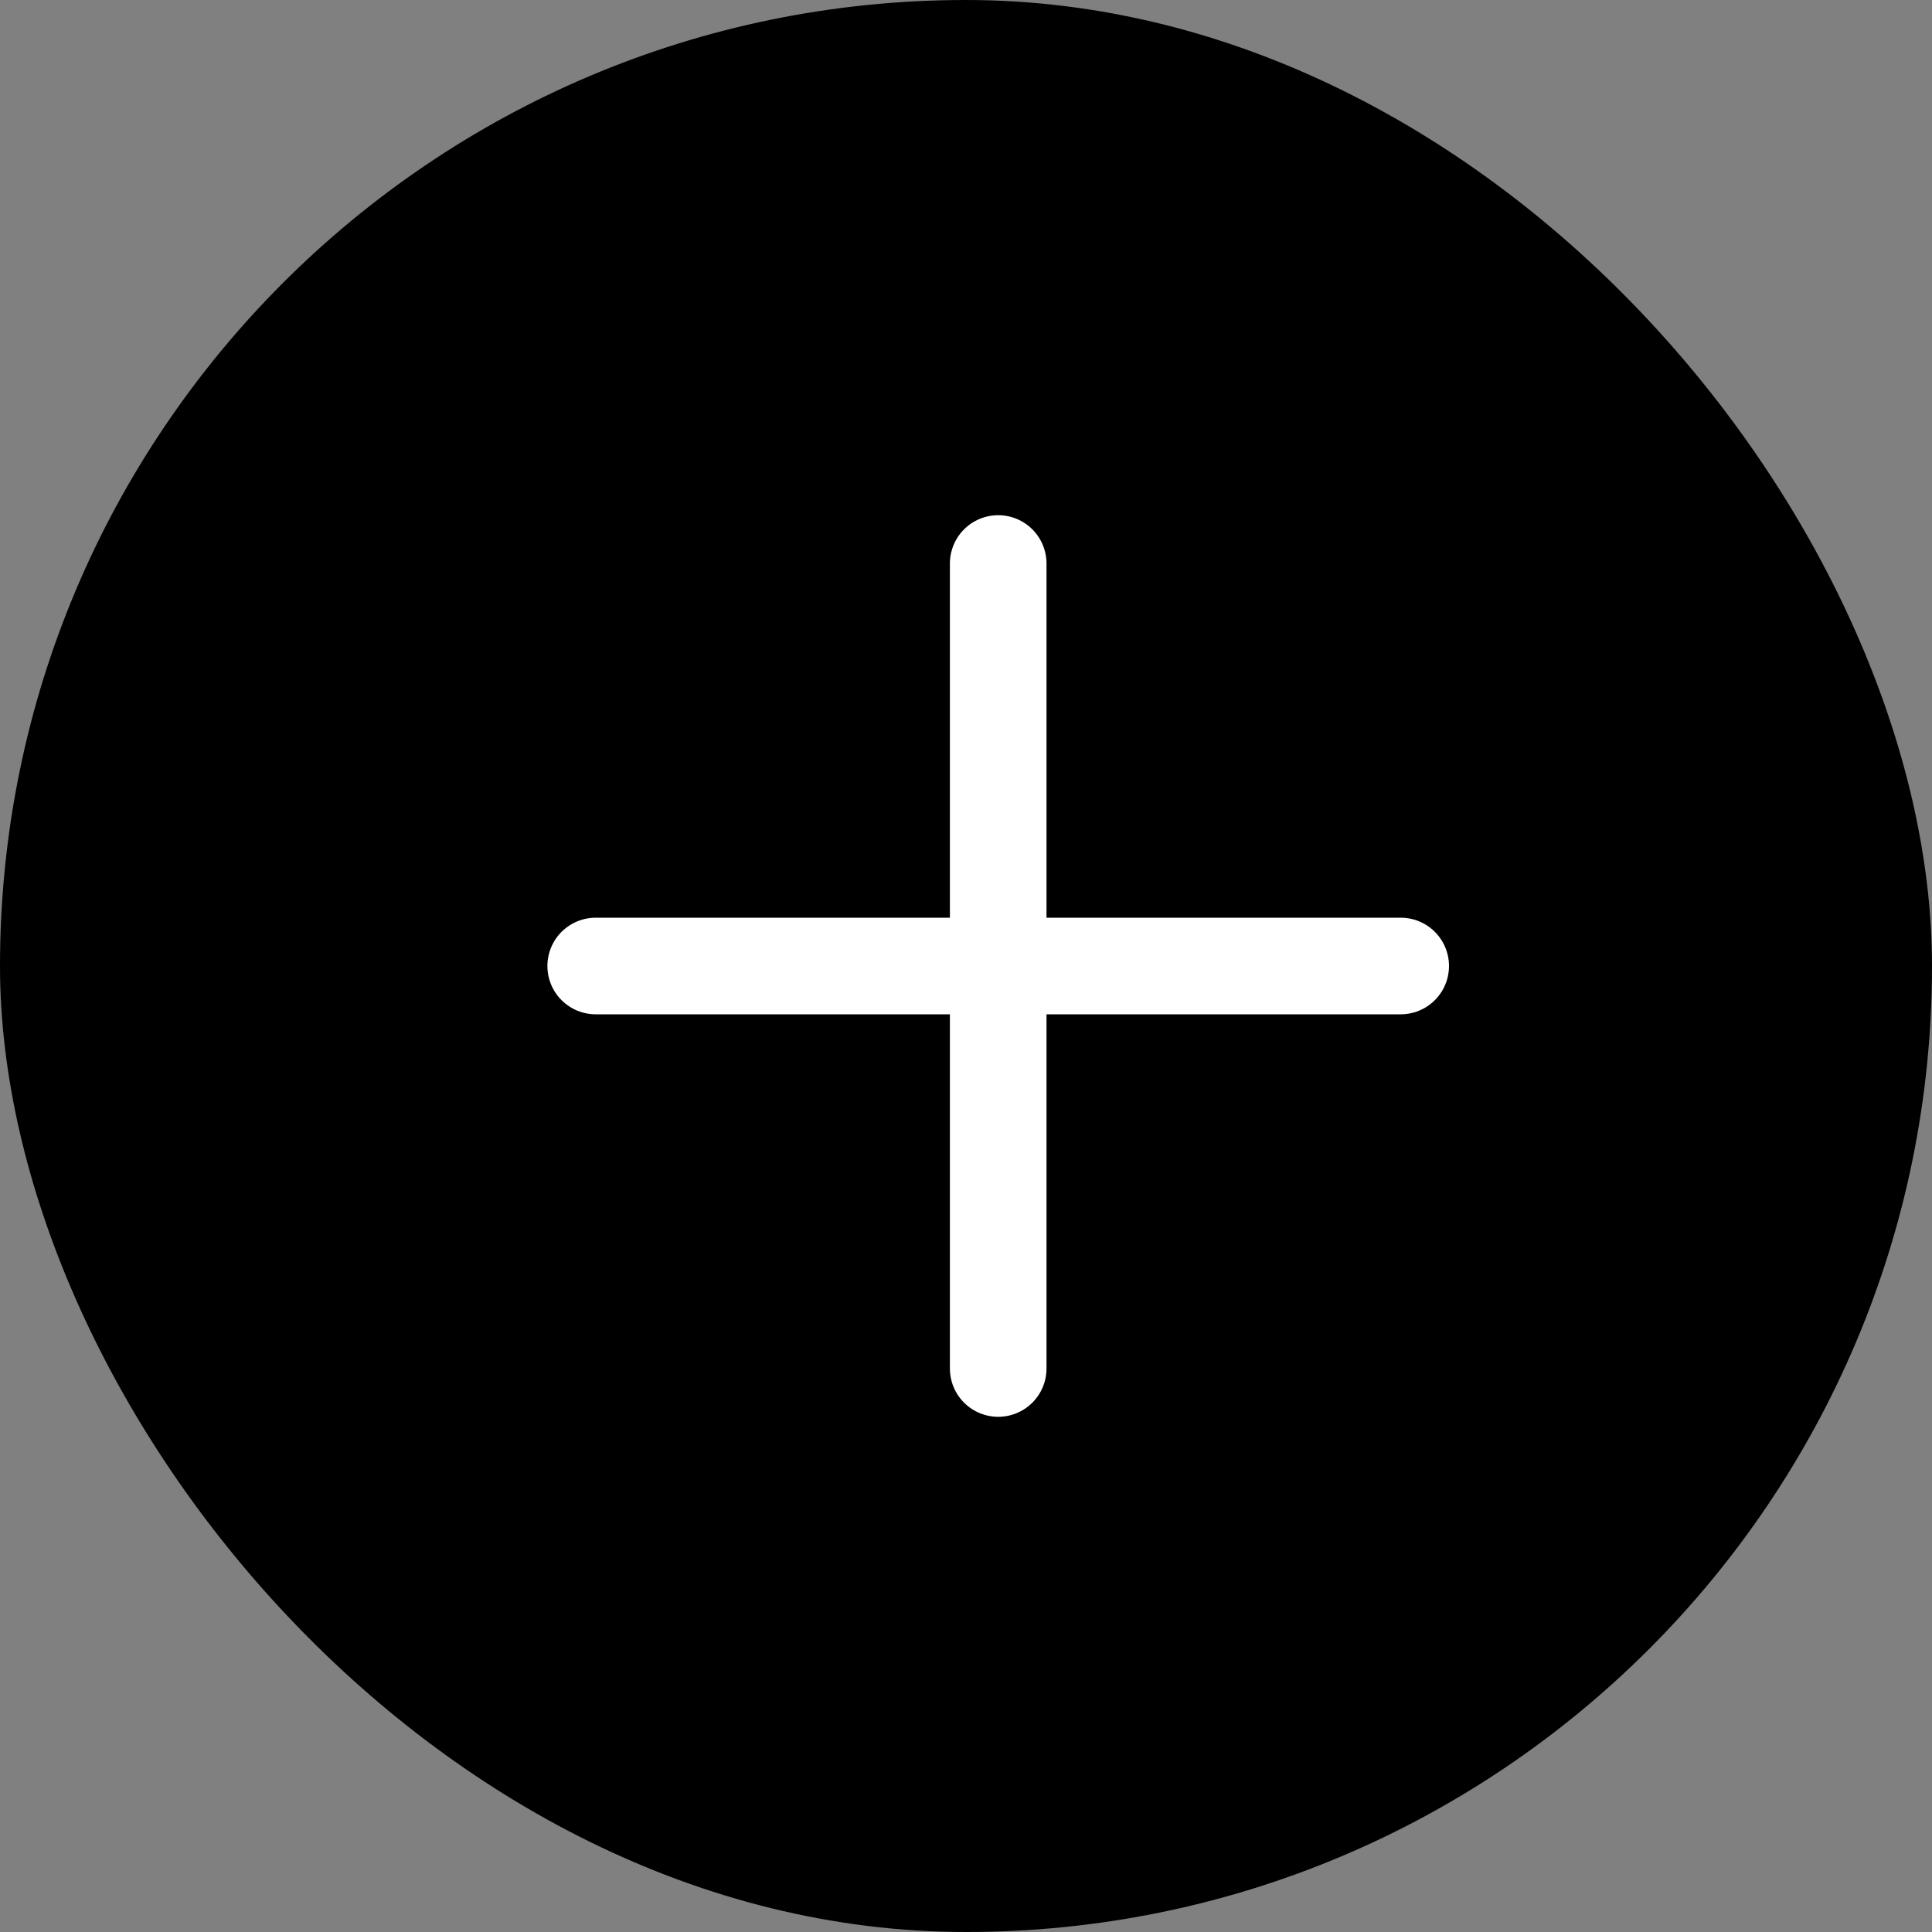
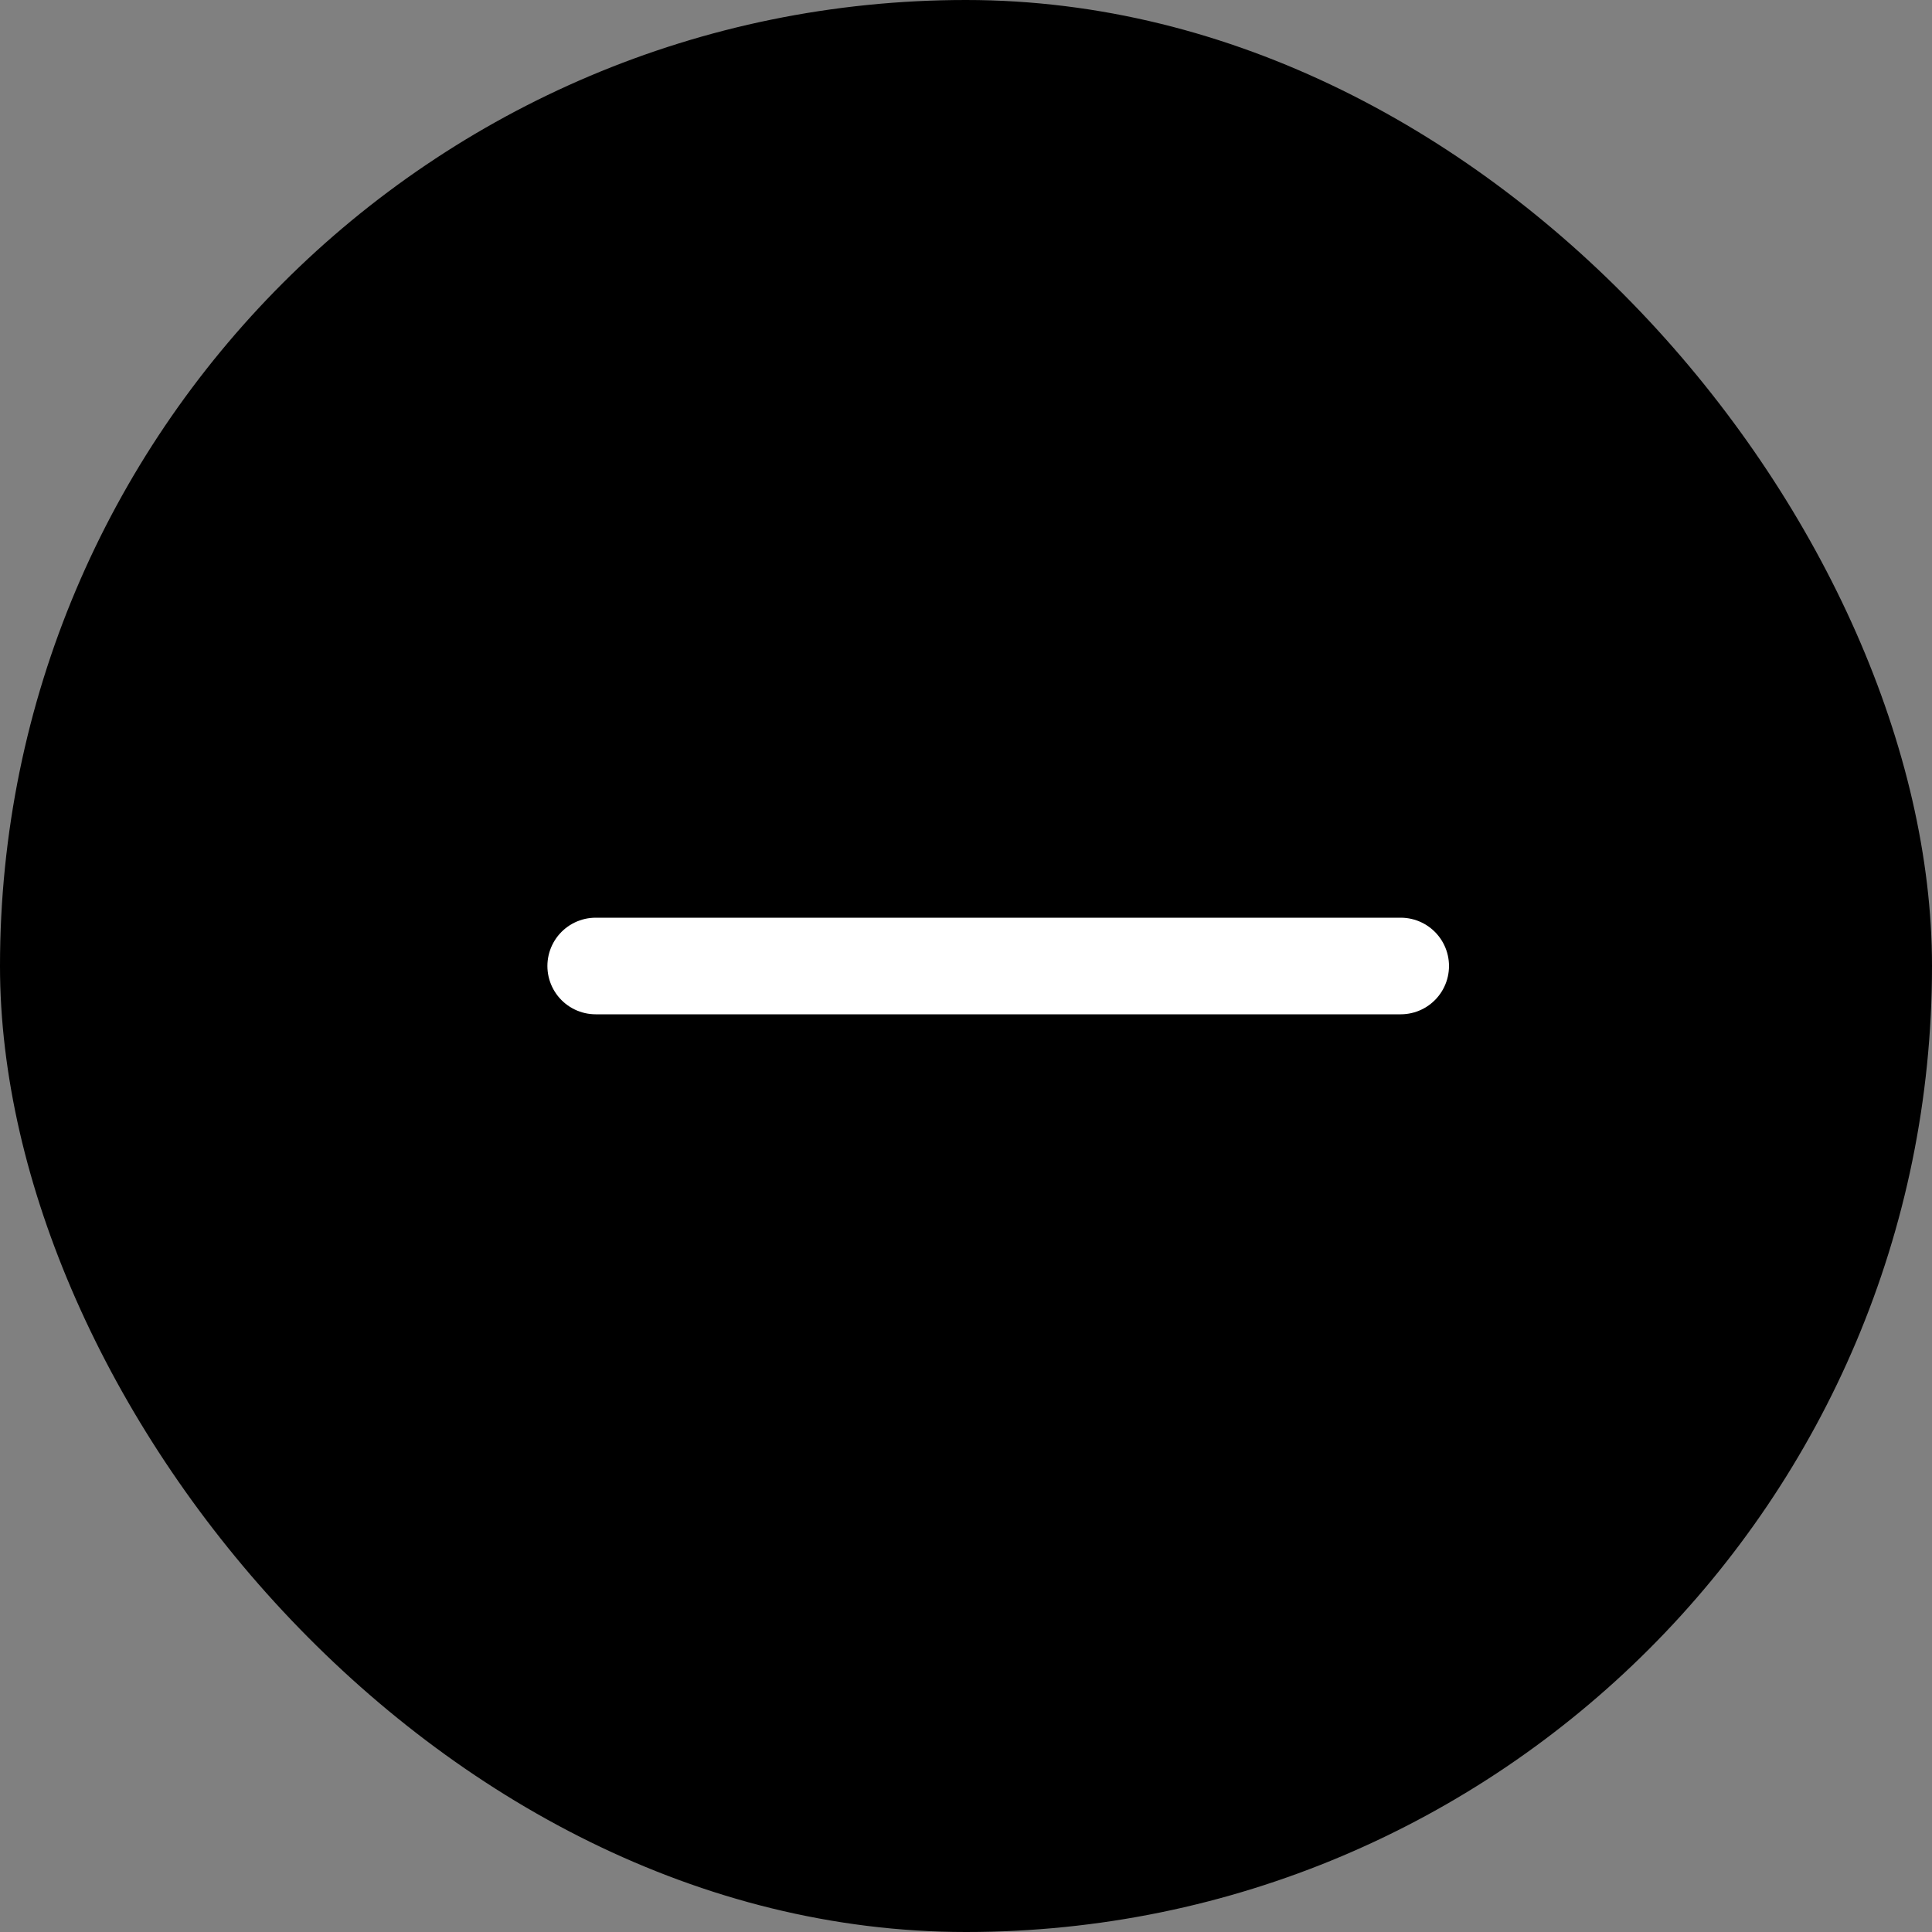
<svg xmlns="http://www.w3.org/2000/svg" width="30" height="30" viewBox="0 0 30 30" fill="none">
  <rect x="0" y="0" width="30" height="30" fill="#808080" stroke="none" />
  <rect width="30" height="30" rx="15" fill="black" />
  <path d="M9.25 15H21.75" stroke="white" stroke-width="1.5" stroke-linecap="round" stroke-linejoin="round" />
-   <path d="M15.5 8.75L15.5 21.25" stroke="white" stroke-width="1.5" stroke-linecap="round" stroke-linejoin="round" />
</svg>